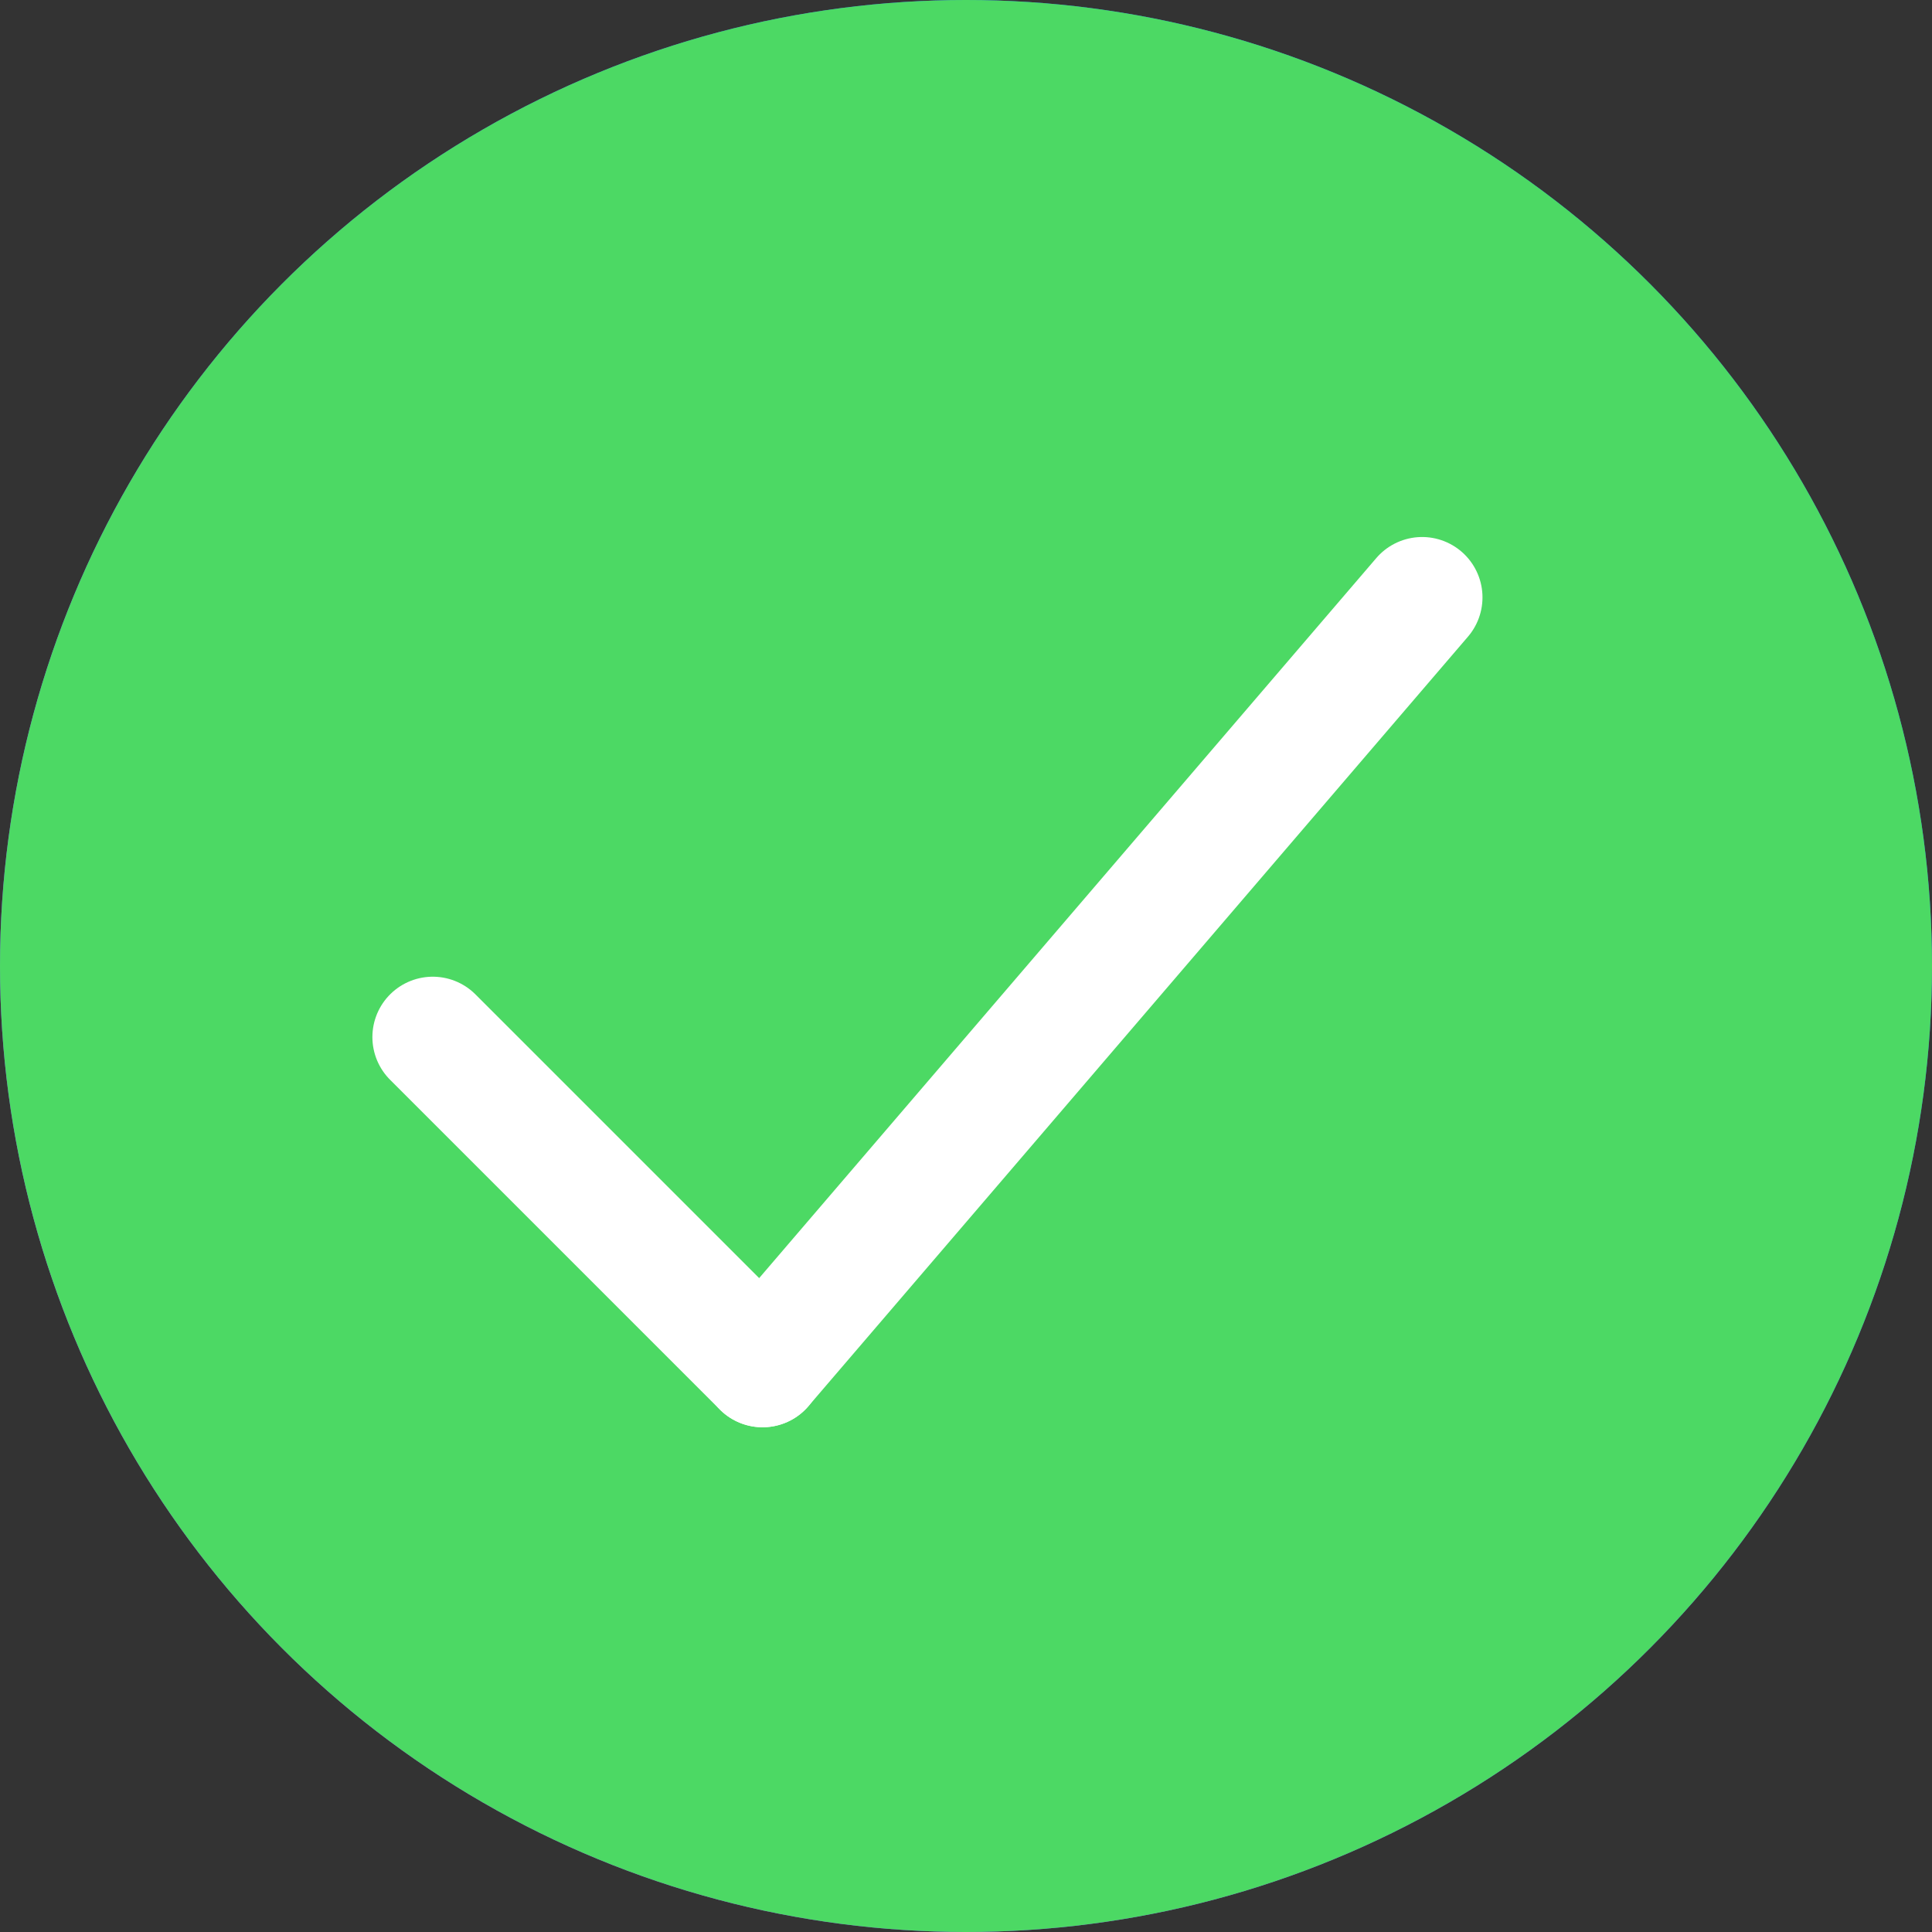
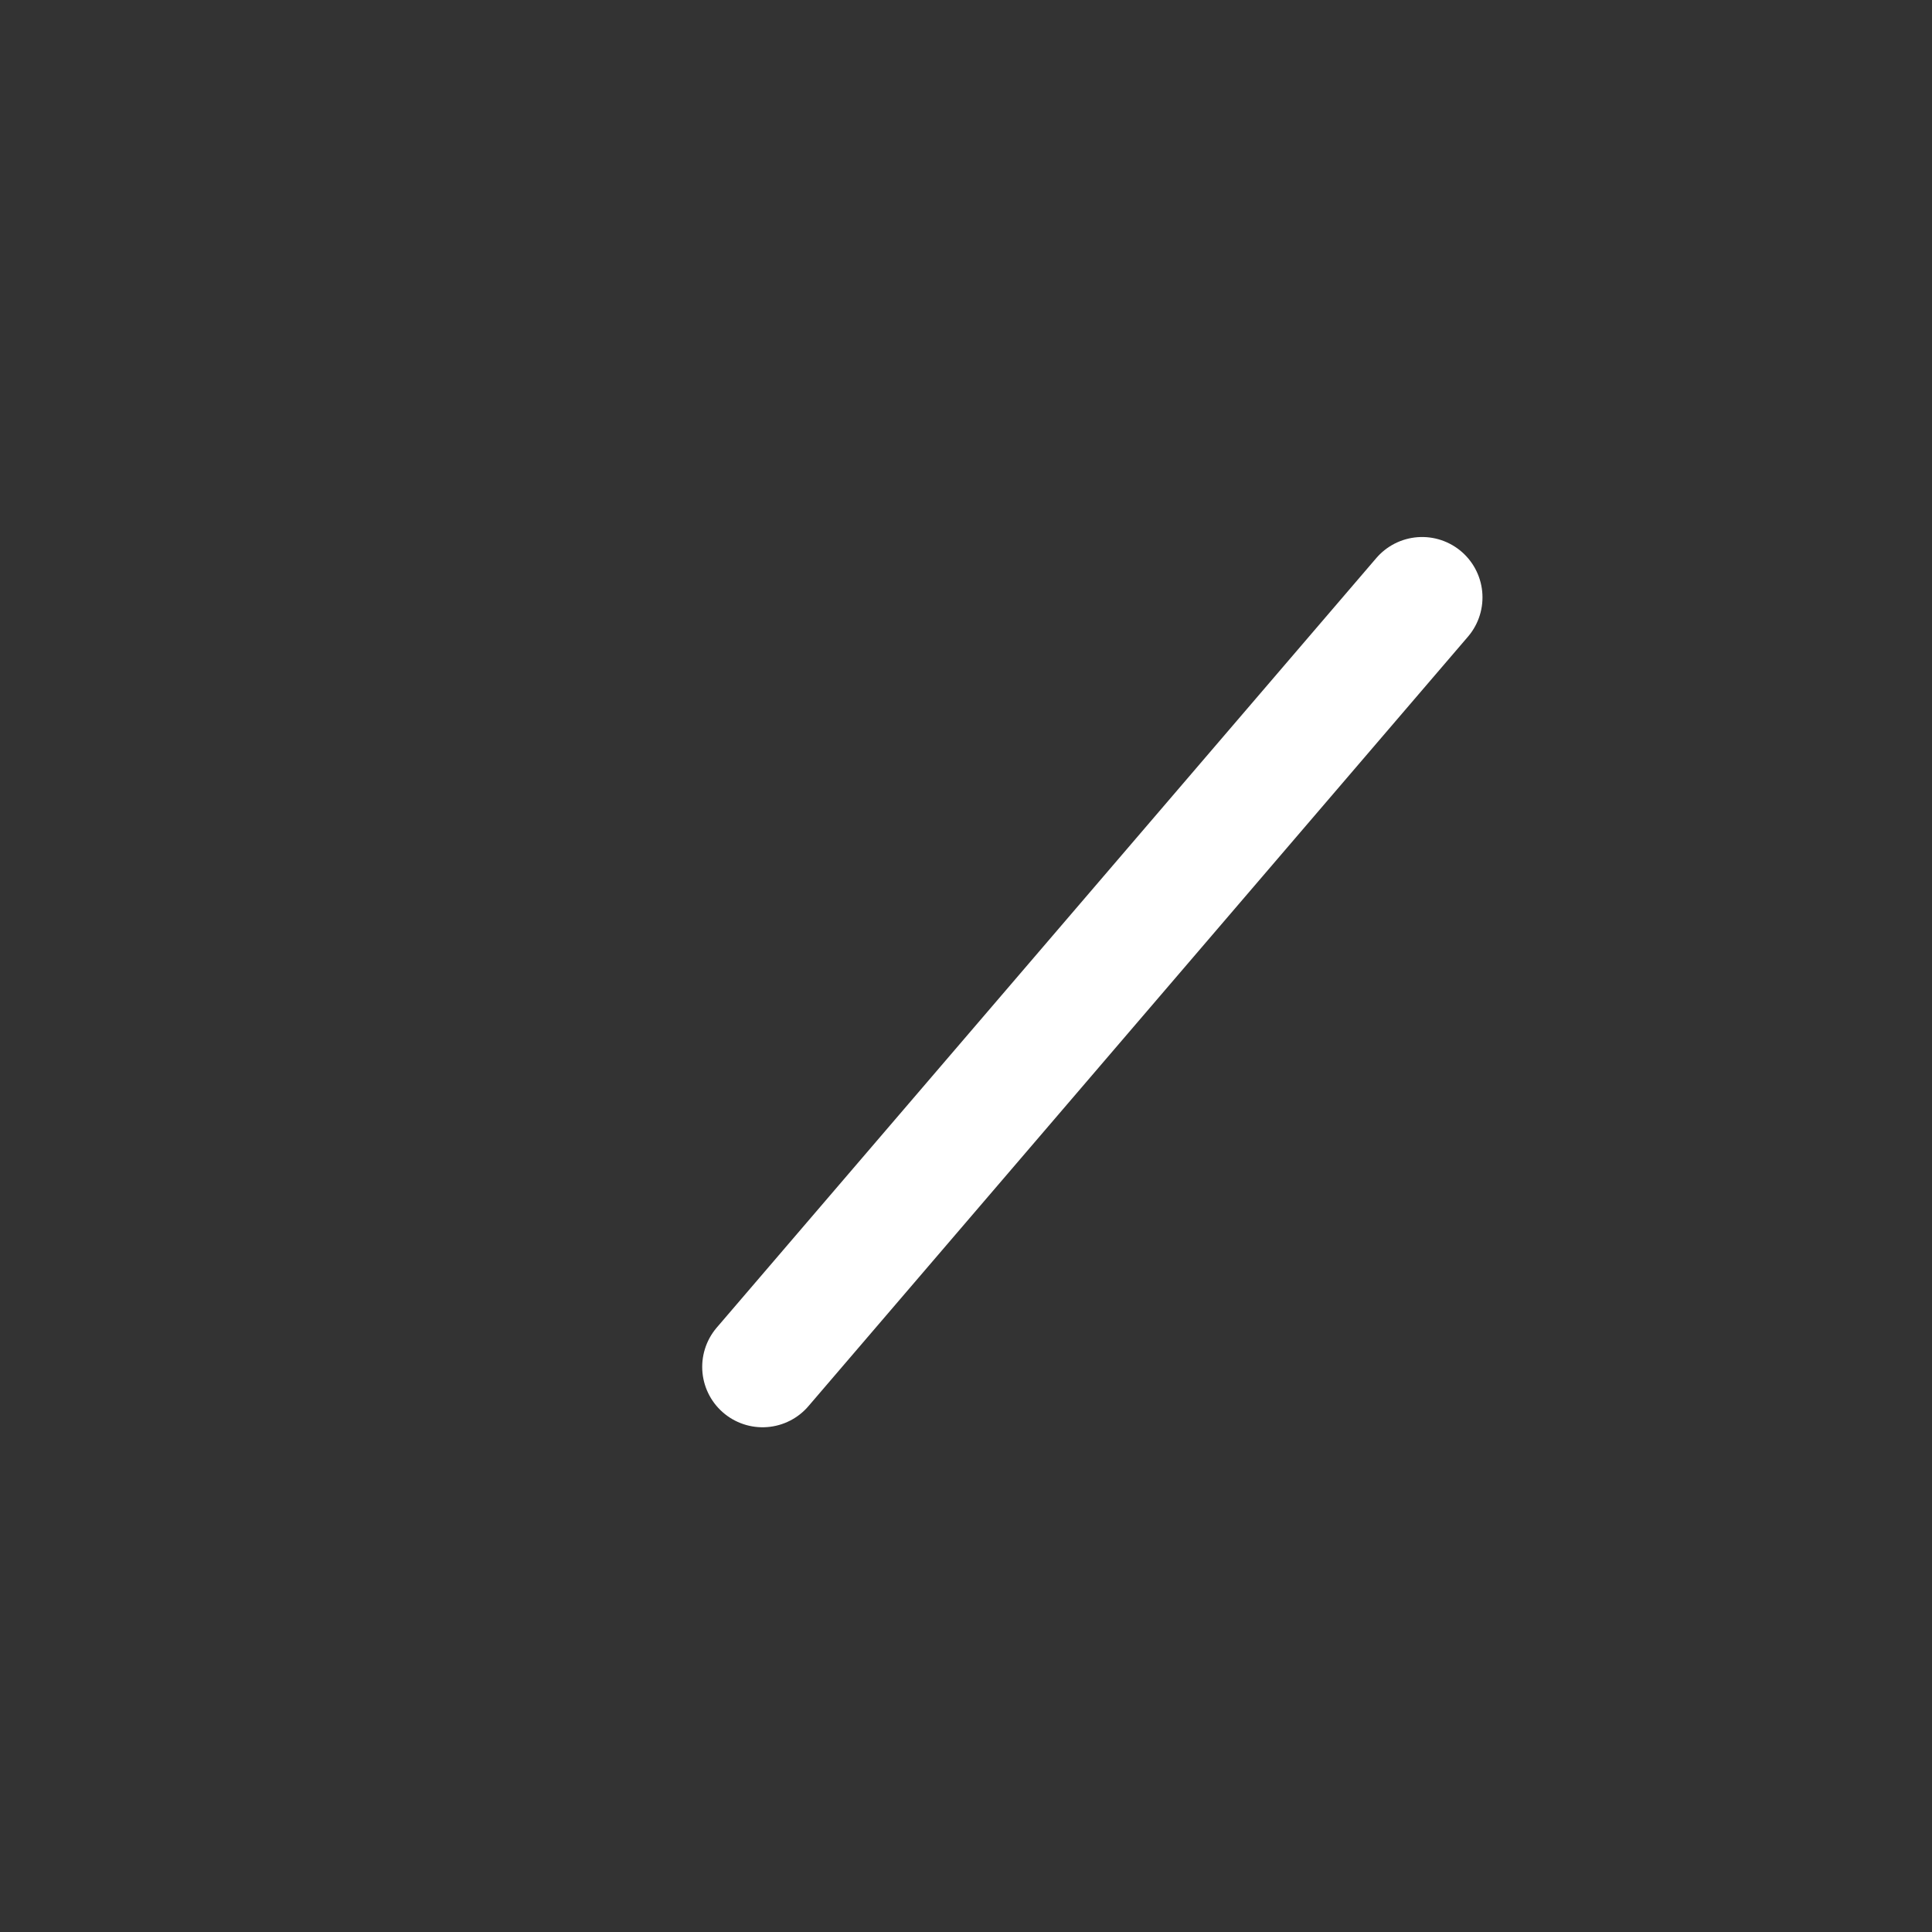
<svg xmlns="http://www.w3.org/2000/svg" id="check-active" width="24" height="24" viewBox="0 0 24 24">
  <rect x="0" y="0" width="24" height="24" fill="#333333" stroke="none" />
  <defs>
    <linearGradient id="linear-gradient" x1="1" x2="0" y2="1" gradientUnits="objectBoundingBox">
      <stop offset="0" stop-color="#0078f8" />
      <stop offset="1" stop-color="#b134ff" />
    </linearGradient>
  </defs>
-   <circle id="Ellipse_831" data-name="Ellipse 831" cx="12" cy="12" r="12" fill="url(#linear-gradient)" />
-   <circle id="container" cx="12" cy="12" r="12" fill="#4cd964" />
  <g id="Group_6604" data-name="Group 6604" transform="translate(5.376 7.421)">
-     <line id="Line_1" data-name="Line 1" x2="4.097" y2="4.097" transform="translate(0 5.462)" fill="none" stroke="#fff" stroke-linecap="round" stroke-width="1.5" />
    <line id="Line_2" data-name="Line 2" x1="8.193" y2="9.559" transform="translate(4.097)" fill="none" stroke="#fff" stroke-linecap="round" stroke-width="1.5" />
  </g>
</svg>